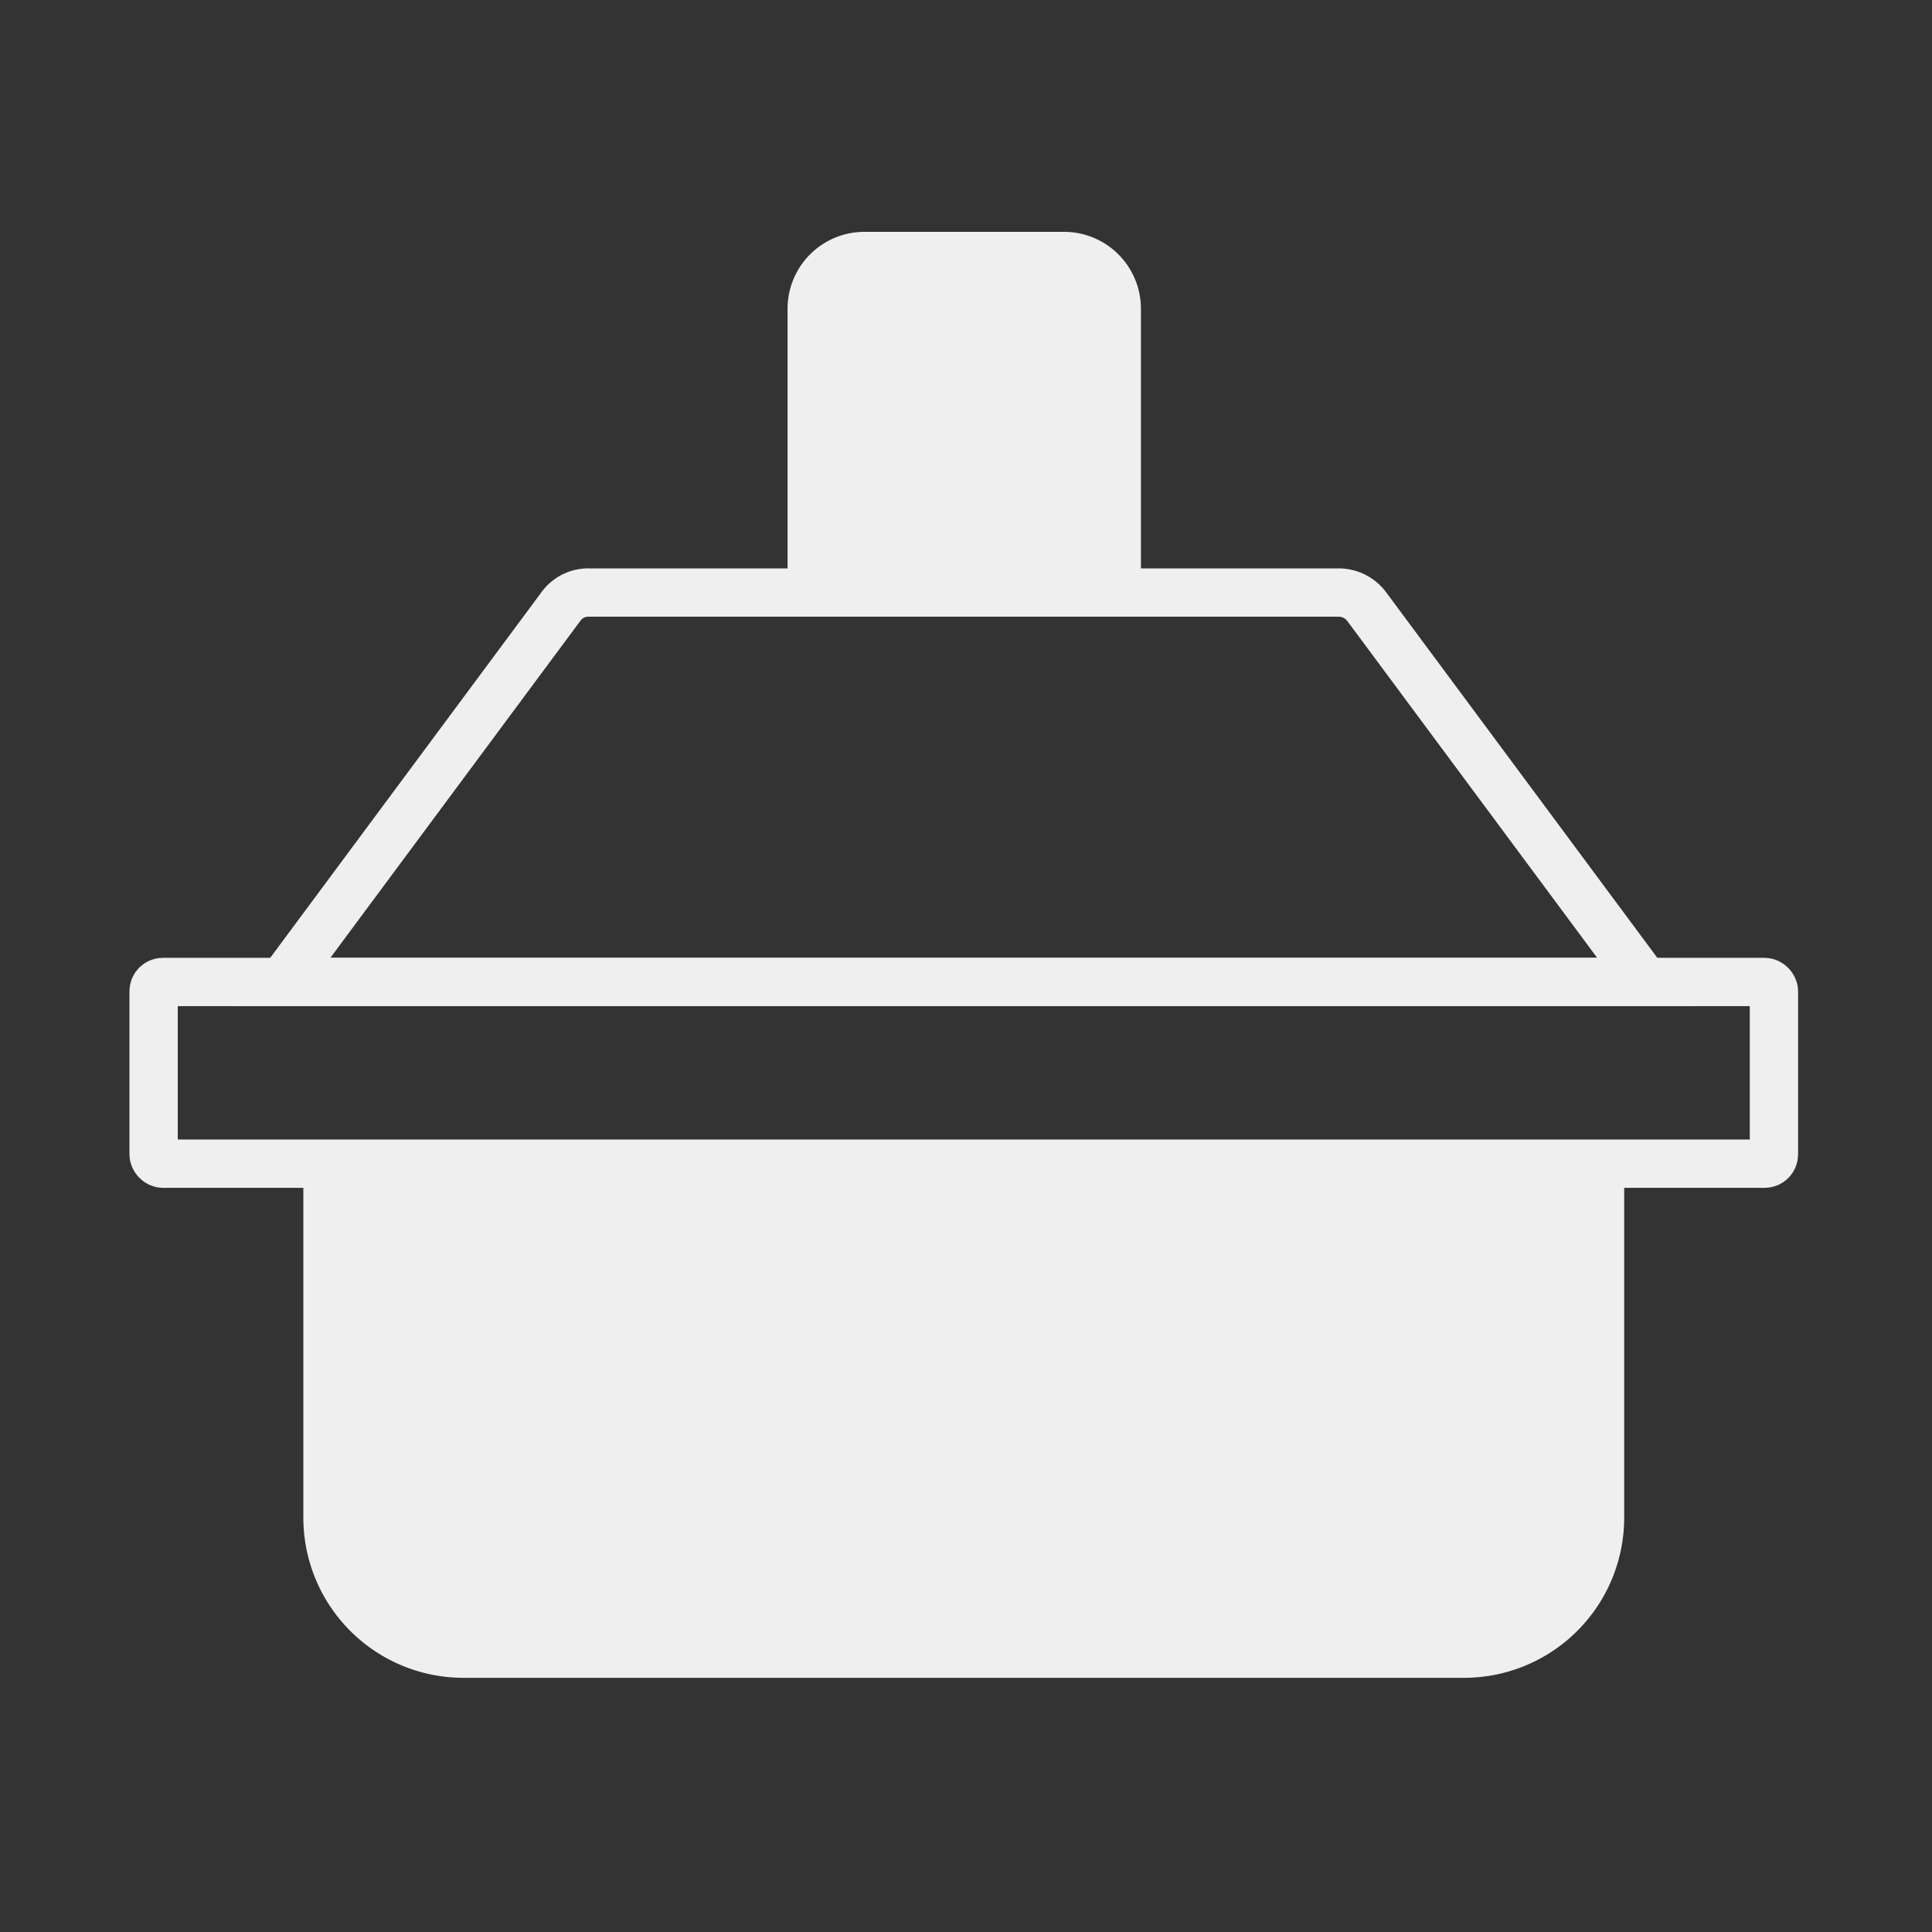
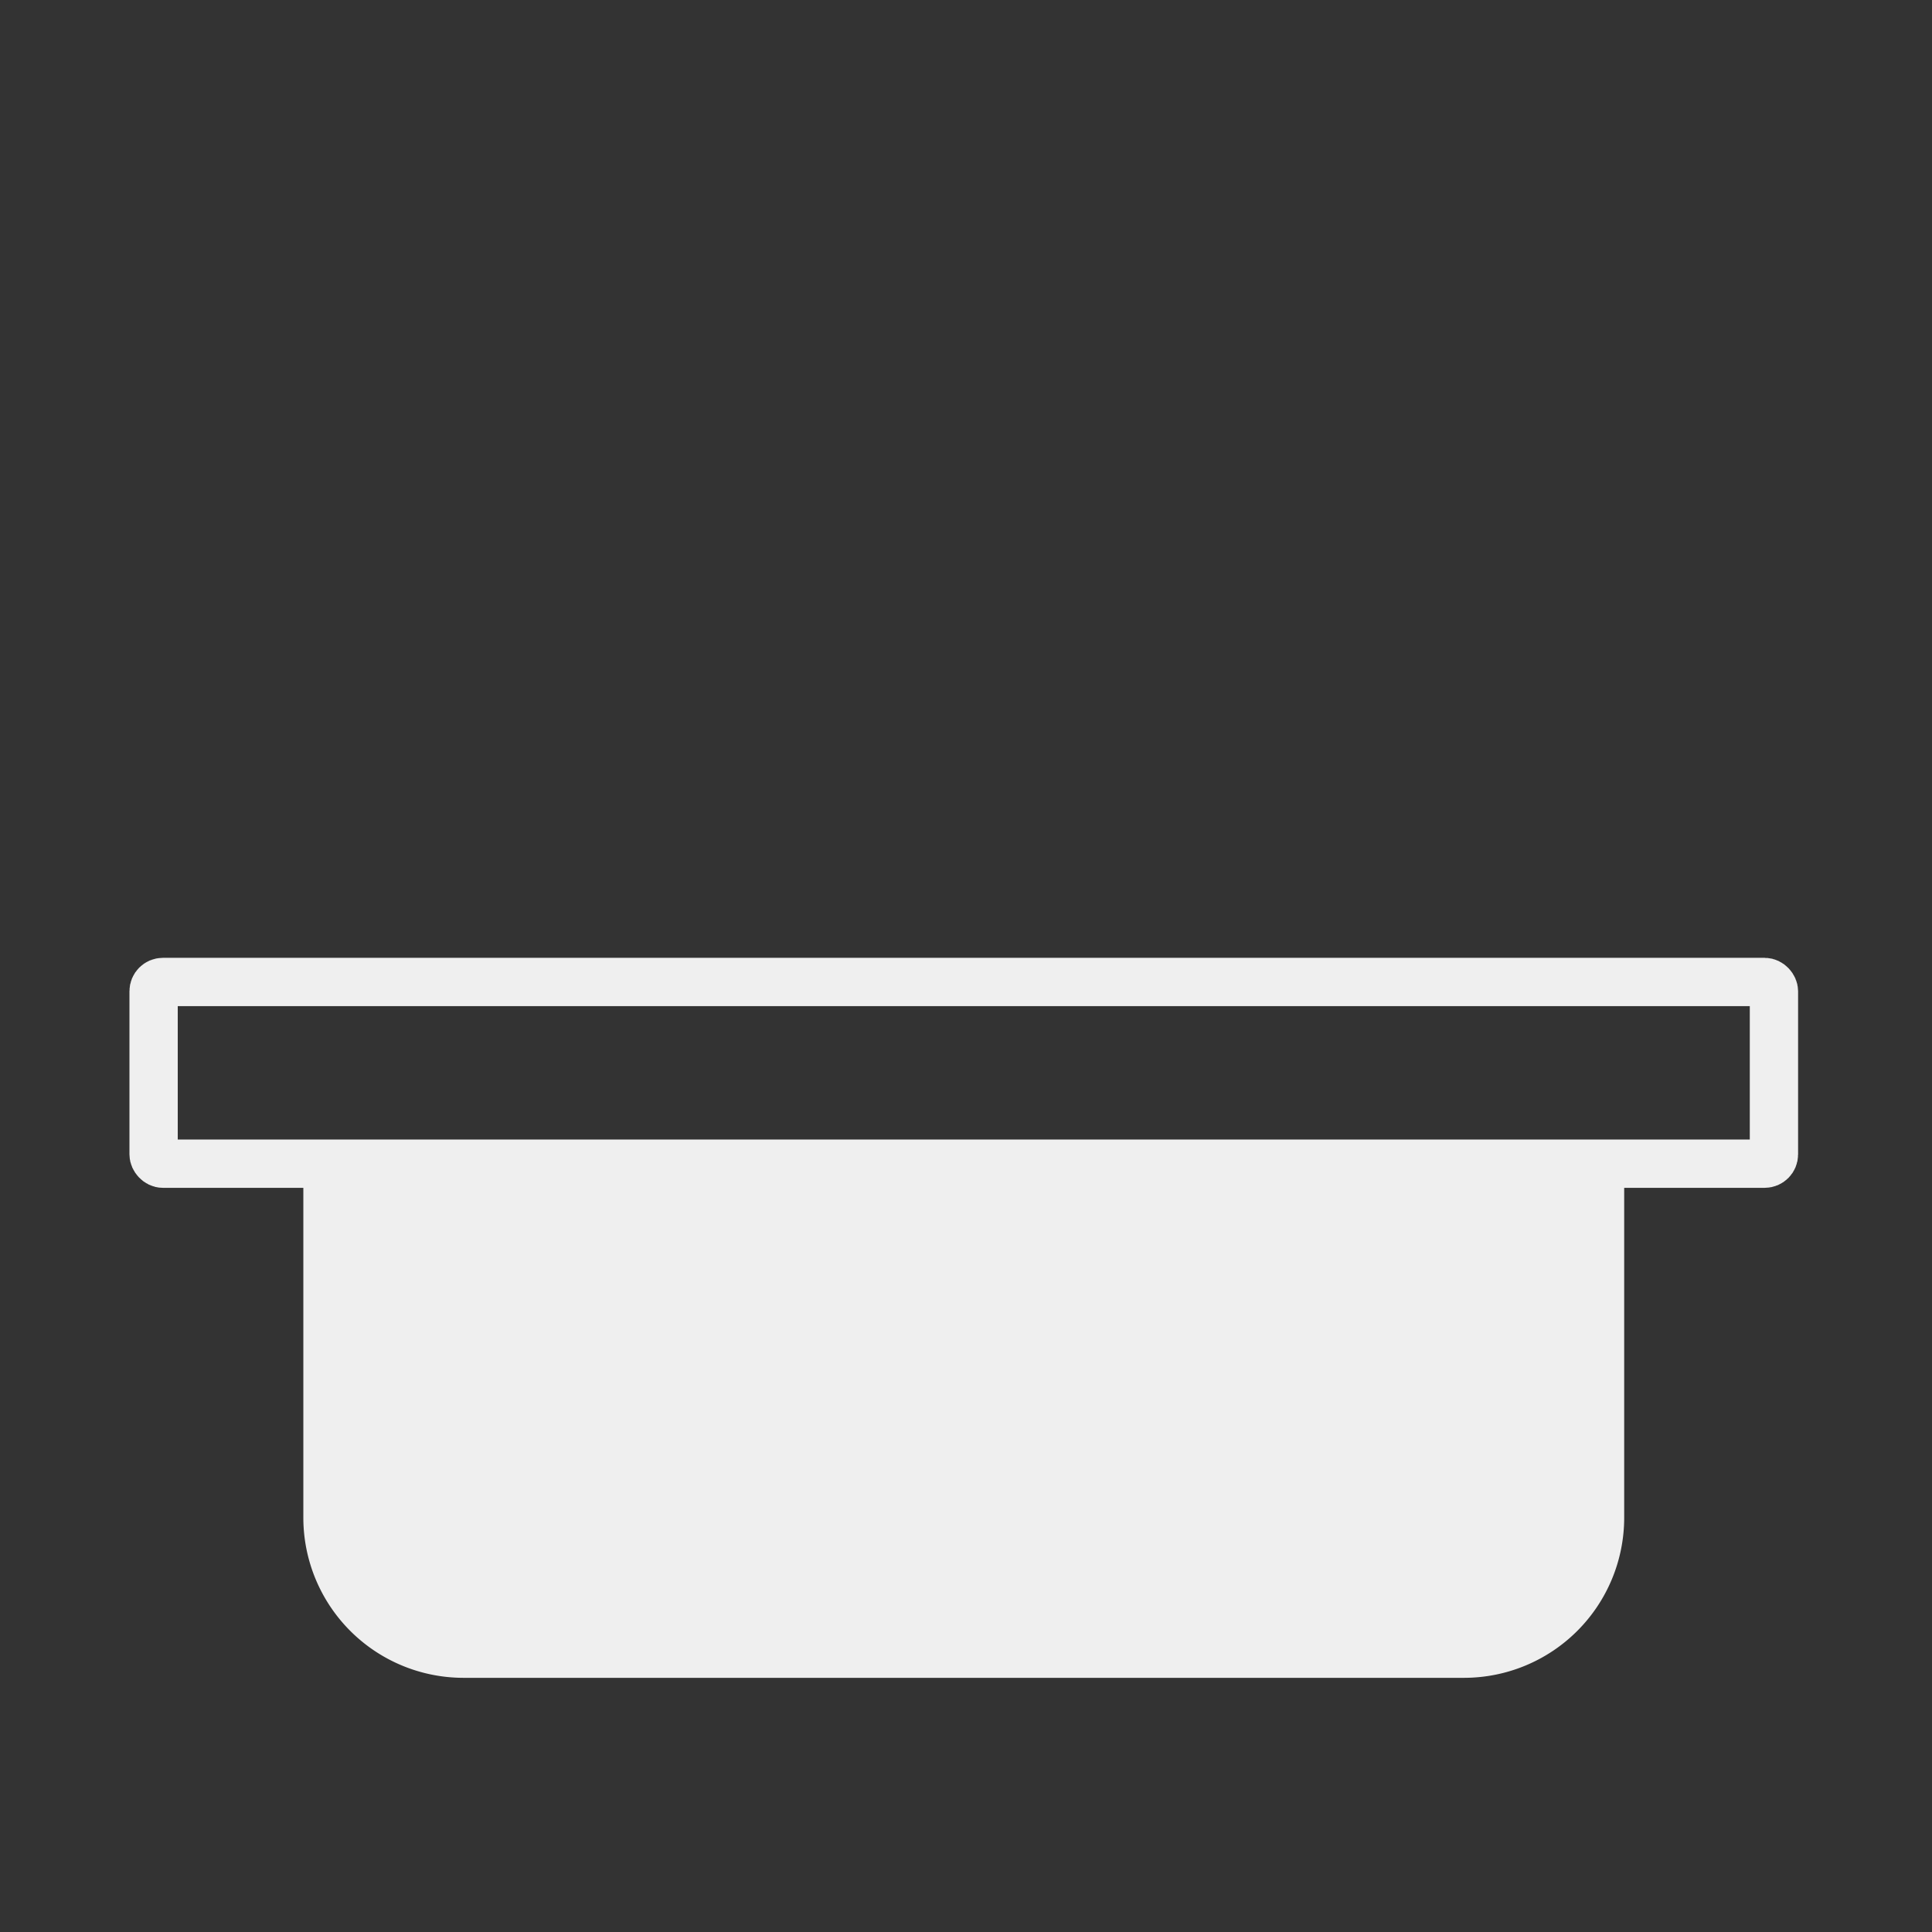
<svg xmlns="http://www.w3.org/2000/svg" width="100" height="100" viewBox="0 0 100 100">
  <rect x="0" y="0" width="100" height="100" fill="#333333" stroke="none" />
  <g id="jianzhou" transform="translate(-497 -143)">
    <g id="未标题-1-04" transform="translate(502.19 152.14)">
-       <path id="路径_11" data-name="路径 11" d="M13.089,3.86H23.424A3.981,3.981,0,0,1,27.4,7.839V22.773H9.11V7.839A3.981,3.981,0,0,1,13.089,3.86Z" transform="translate(26.464 -1)" fill="#efefef" />
-       <path id="路径_12" data-name="路径 12" d="M74.587,27.433H4.05L18.467,8a1.741,1.741,0,0,1,1.447-.723H58.723A1.811,1.811,0,0,1,60.17,8Z" transform="translate(5.376 14.253)" fill="none" stroke="#efefef" stroke-miterlimit="10" stroke-width="2.5" />
      <rect id="矩形_1" data-name="矩形 1" width="83.869" height="9.405" rx="0.48" transform="translate(2.76 41.687)" fill="none" stroke="#efefef" stroke-miterlimit="10" stroke-width="2.5" />
      <path id="路径_13" data-name="路径 13" d="M4.26,13H72.627V31.345a8.292,8.292,0,0,1-8.268,8.268H12.528A8.292,8.292,0,0,1,4.26,31.345V13Z" transform="translate(6.251 38.091)" fill="#efefef" />
    </g>
    <rect id="矩形_7" data-name="矩形 7" width="100" height="100" transform="translate(497 143)" fill="none" />
  </g>
</svg>